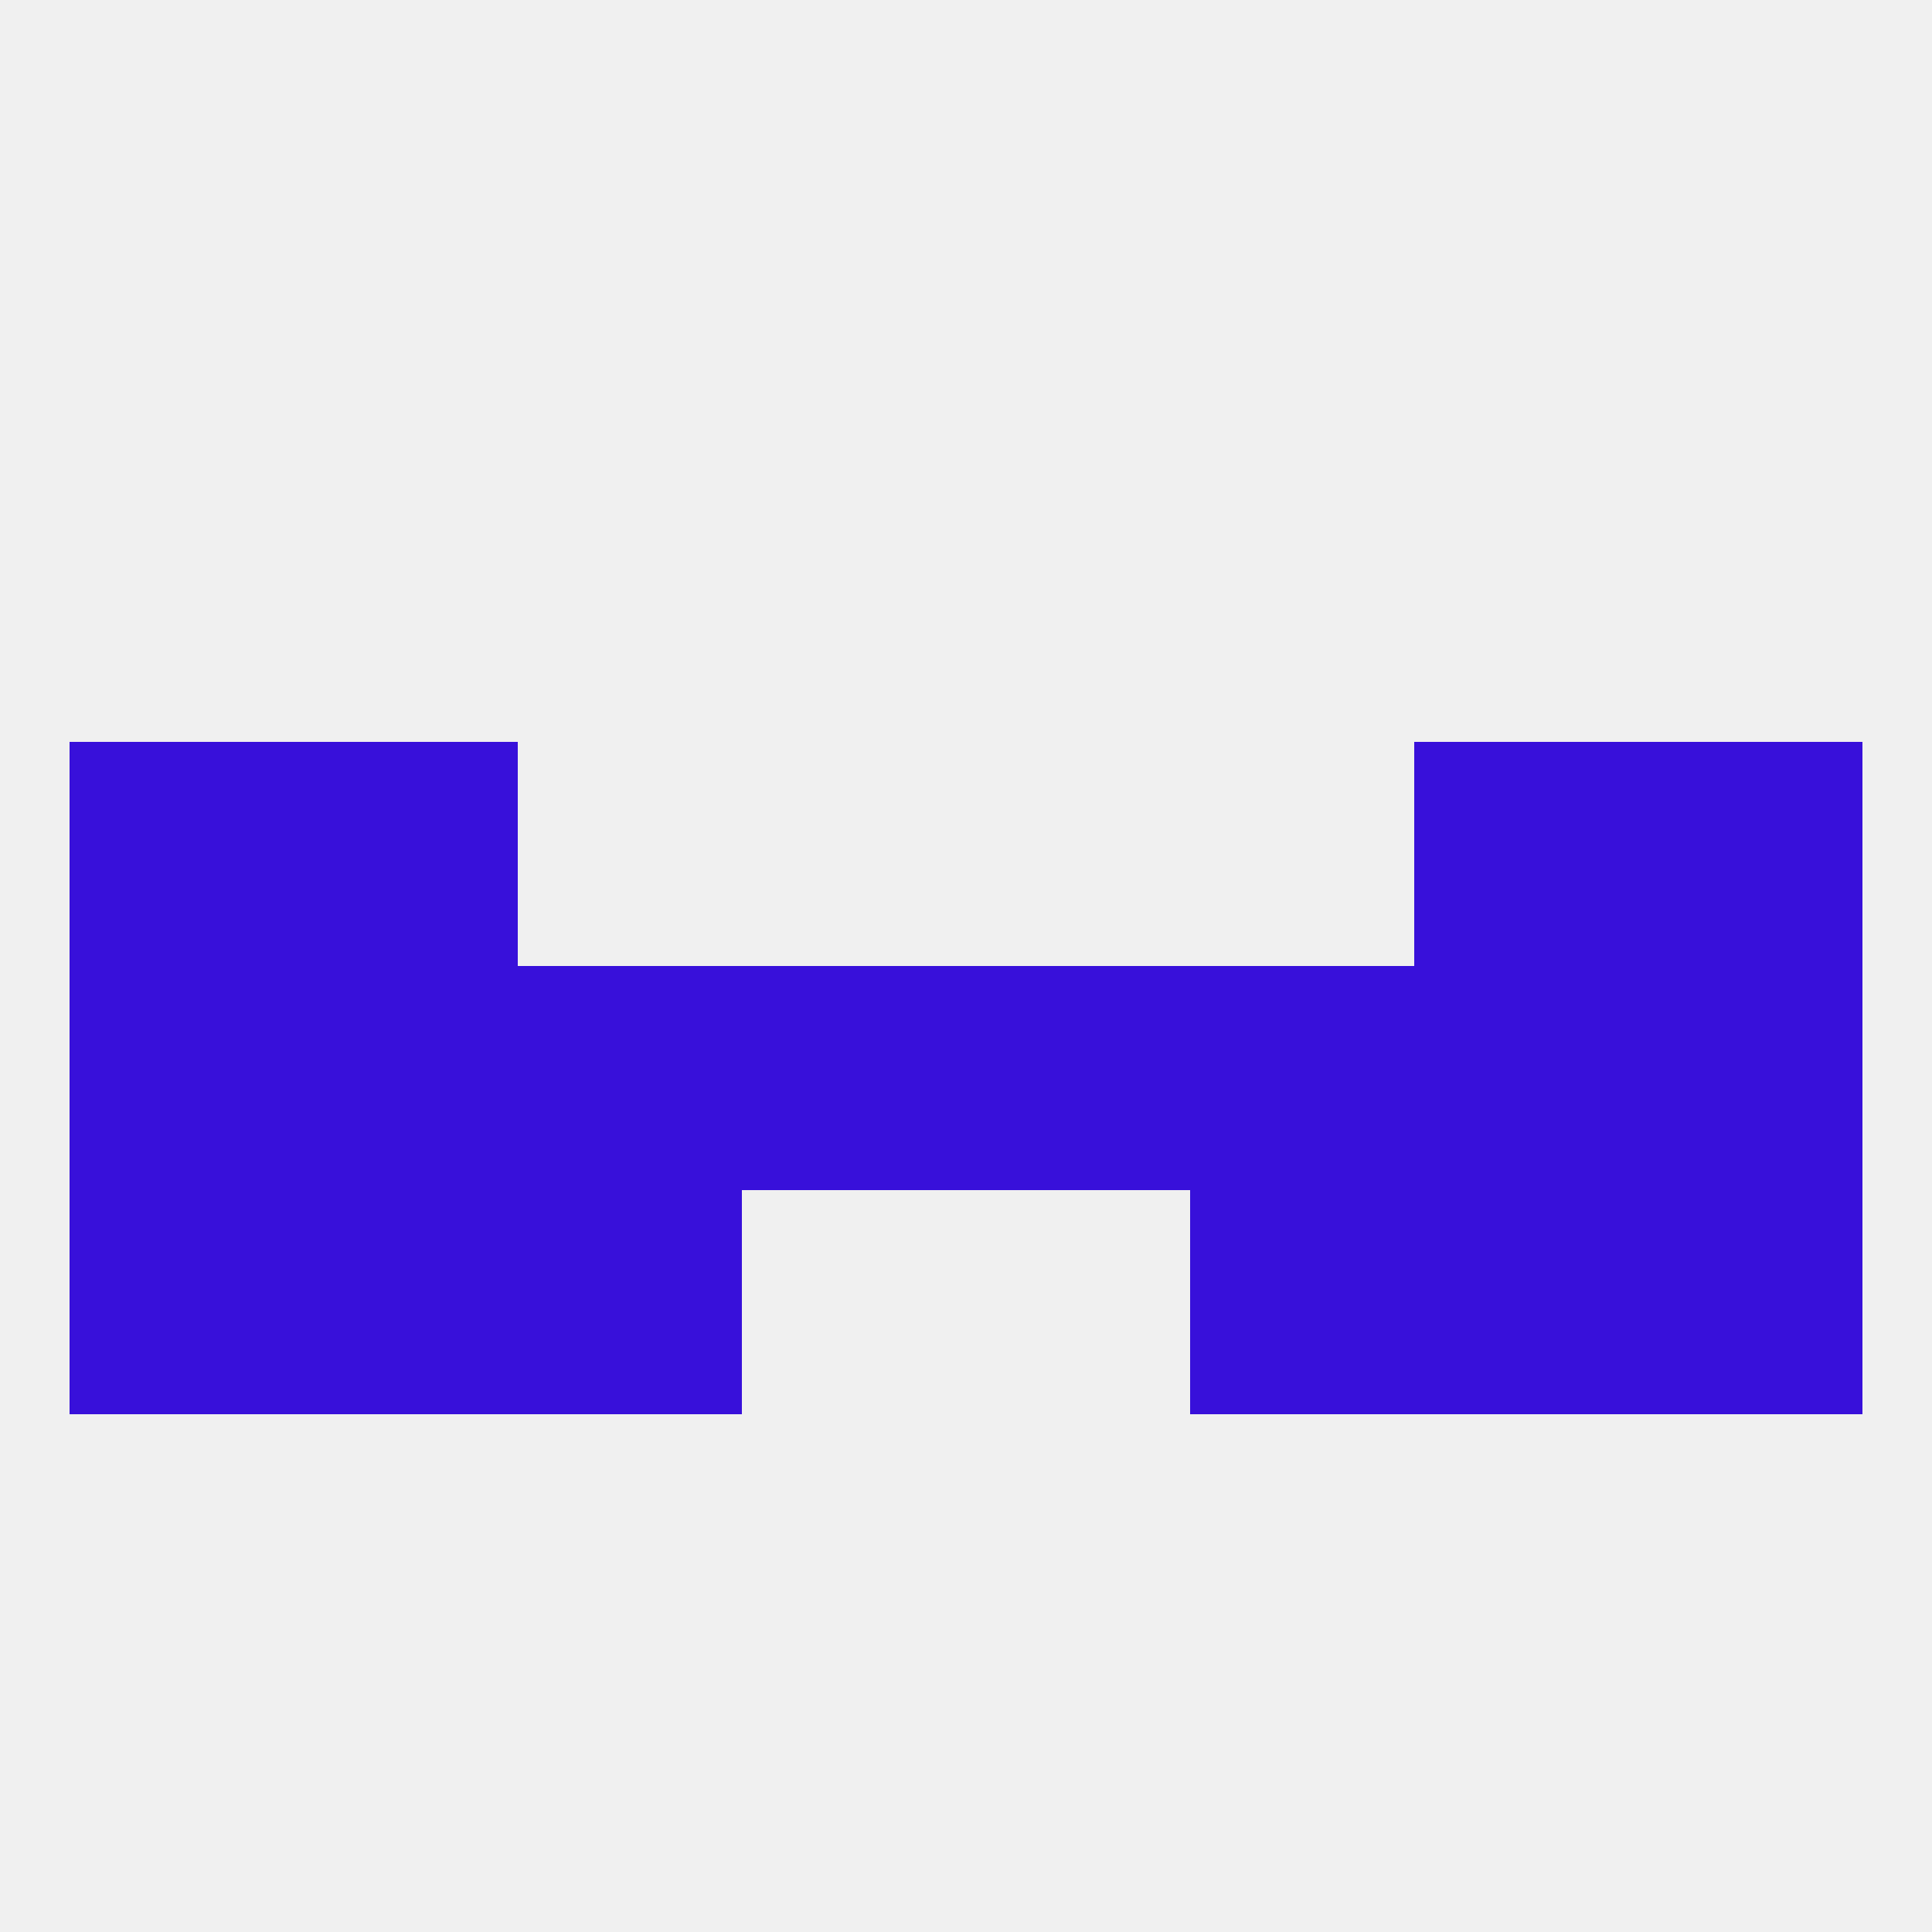
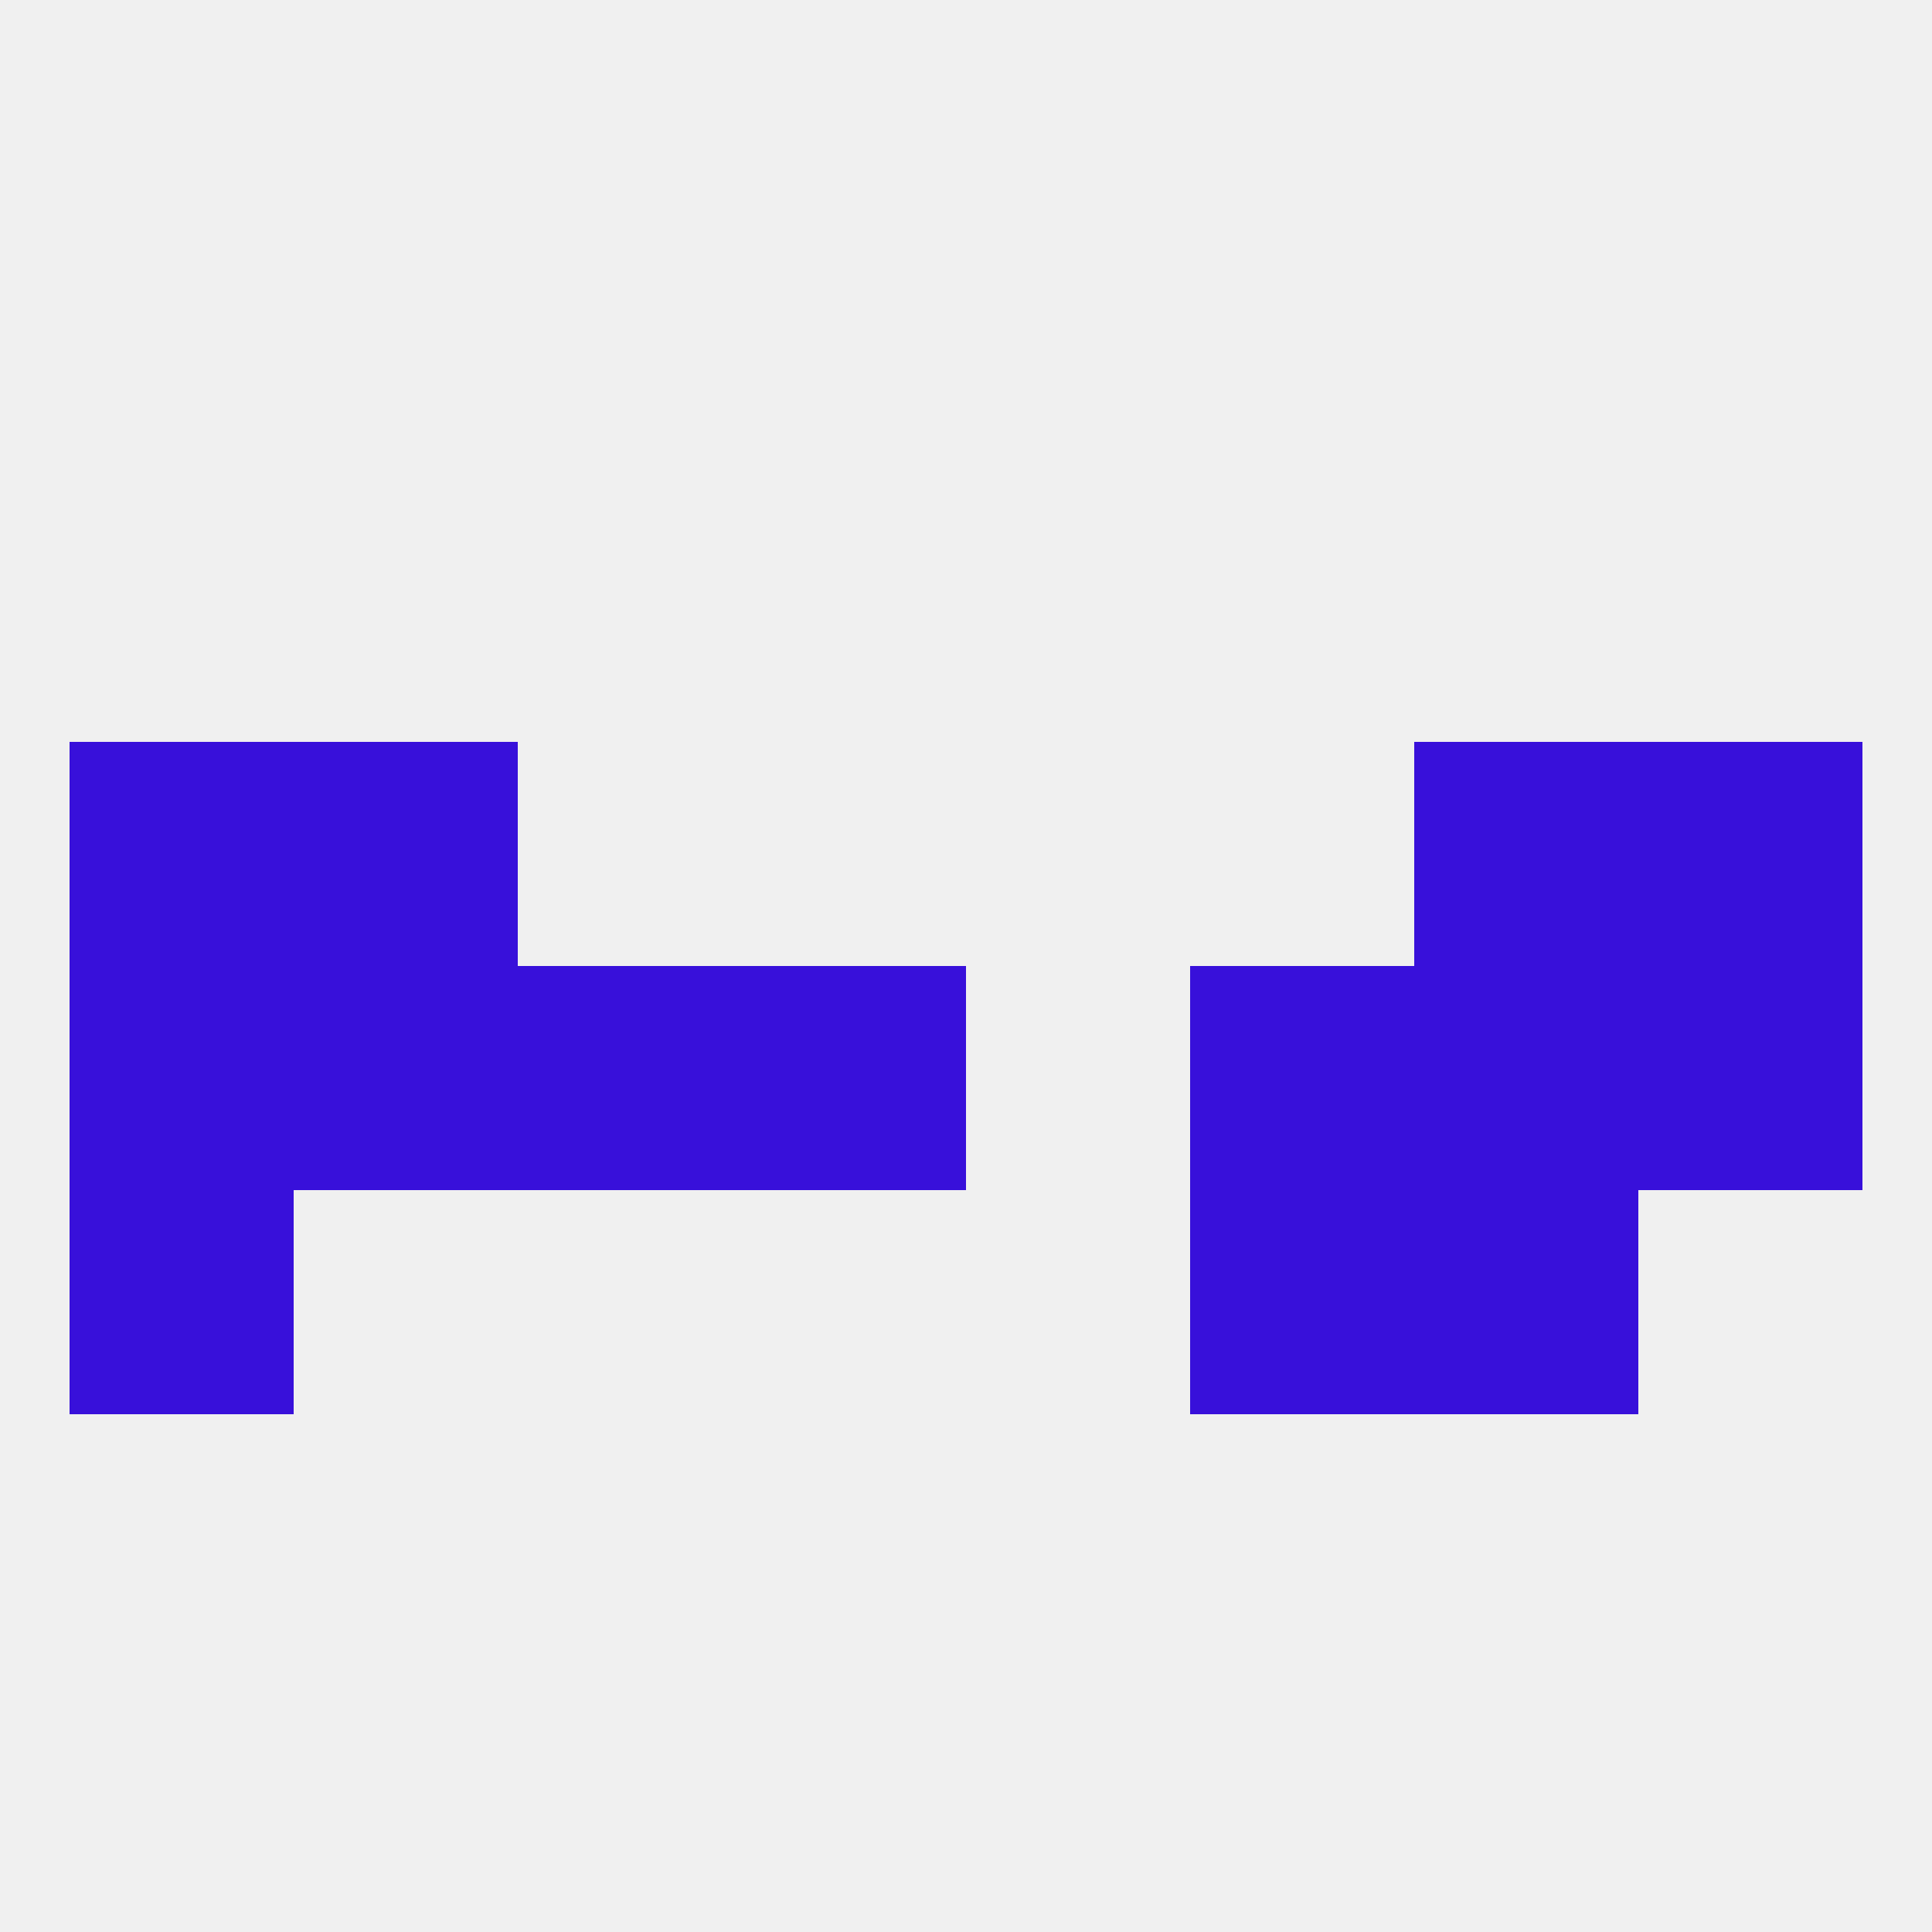
<svg xmlns="http://www.w3.org/2000/svg" version="1.1" baseprofile="full" width="250" height="250" viewBox="0 0 250 250">
  <rect width="100%" height="100%" fill="rgba(240,240,240,255)" />
  <rect x="9" y="125" width="29" height="29" fill="rgba(56,16,218,255)" />
  <rect x="96" y="125" width="29" height="29" fill="rgba(56,16,218,255)" />
  <rect x="38" y="125" width="29" height="29" fill="rgba(56,16,218,255)" />
  <rect x="183" y="125" width="29" height="29" fill="rgba(56,16,218,255)" />
  <rect x="154" y="125" width="29" height="29" fill="rgba(56,16,218,255)" />
  <rect x="212" y="125" width="29" height="29" fill="rgba(56,16,218,255)" />
-   <rect x="125" y="125" width="29" height="29" fill="rgba(56,16,218,255)" />
  <rect x="67" y="125" width="29" height="29" fill="rgba(56,16,218,255)" />
  <rect x="9" y="96" width="29" height="29" fill="rgba(56,16,218,255)" />
  <rect x="212" y="96" width="29" height="29" fill="rgba(56,16,218,255)" />
  <rect x="38" y="96" width="29" height="29" fill="rgba(56,16,218,255)" />
  <rect x="183" y="96" width="29" height="29" fill="rgba(56,16,218,255)" />
-   <rect x="212" y="154" width="29" height="29" fill="rgba(56,16,218,255)" />
-   <rect x="38" y="154" width="29" height="29" fill="rgba(56,16,218,255)" />
  <rect x="183" y="154" width="29" height="29" fill="rgba(56,16,218,255)" />
-   <rect x="67" y="154" width="29" height="29" fill="rgba(56,16,218,255)" />
  <rect x="154" y="154" width="29" height="29" fill="rgba(56,16,218,255)" />
  <rect x="9" y="154" width="29" height="29" fill="rgba(56,16,218,255)" />
</svg>